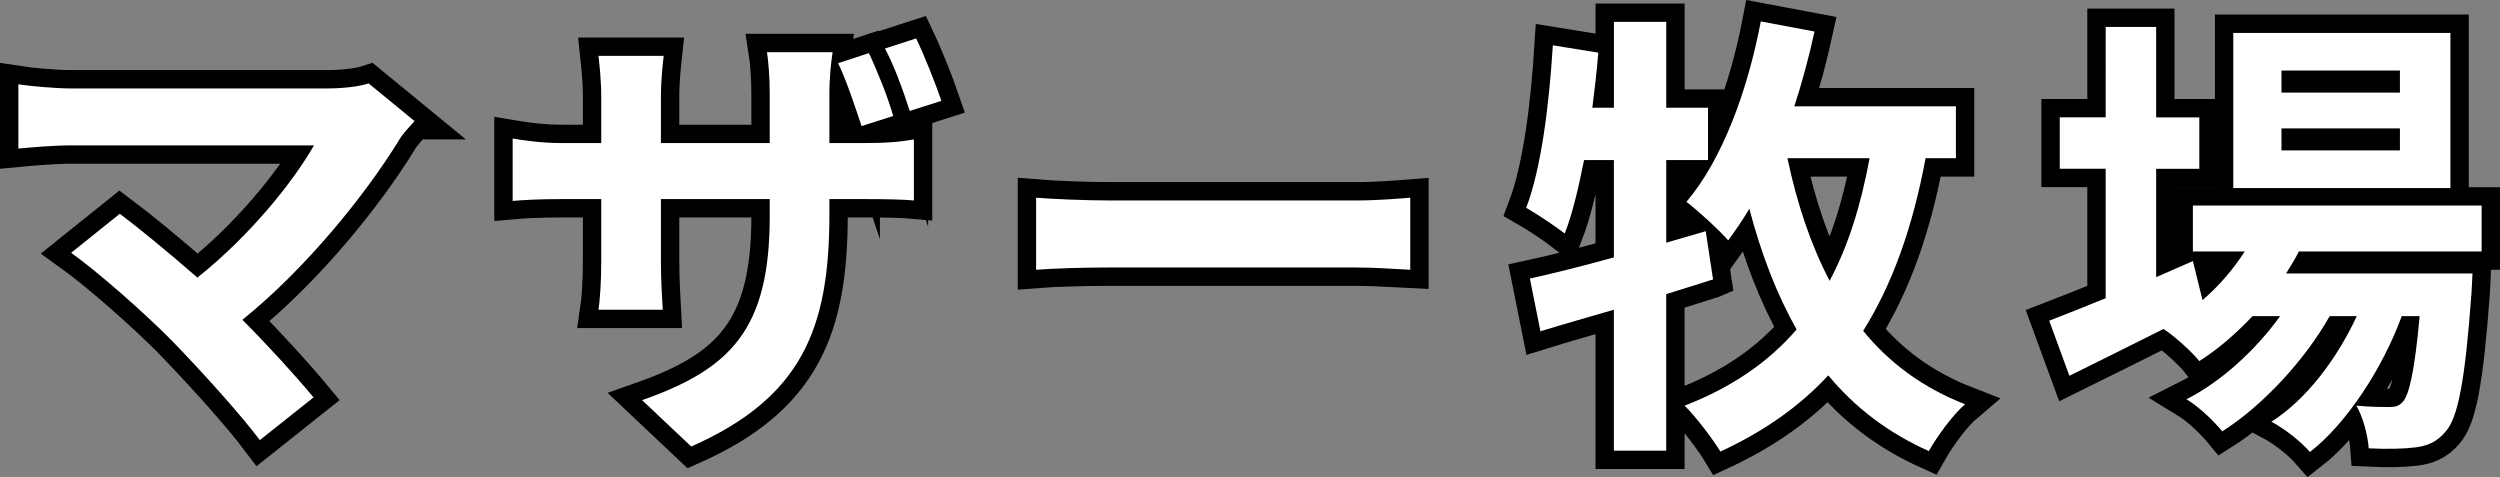
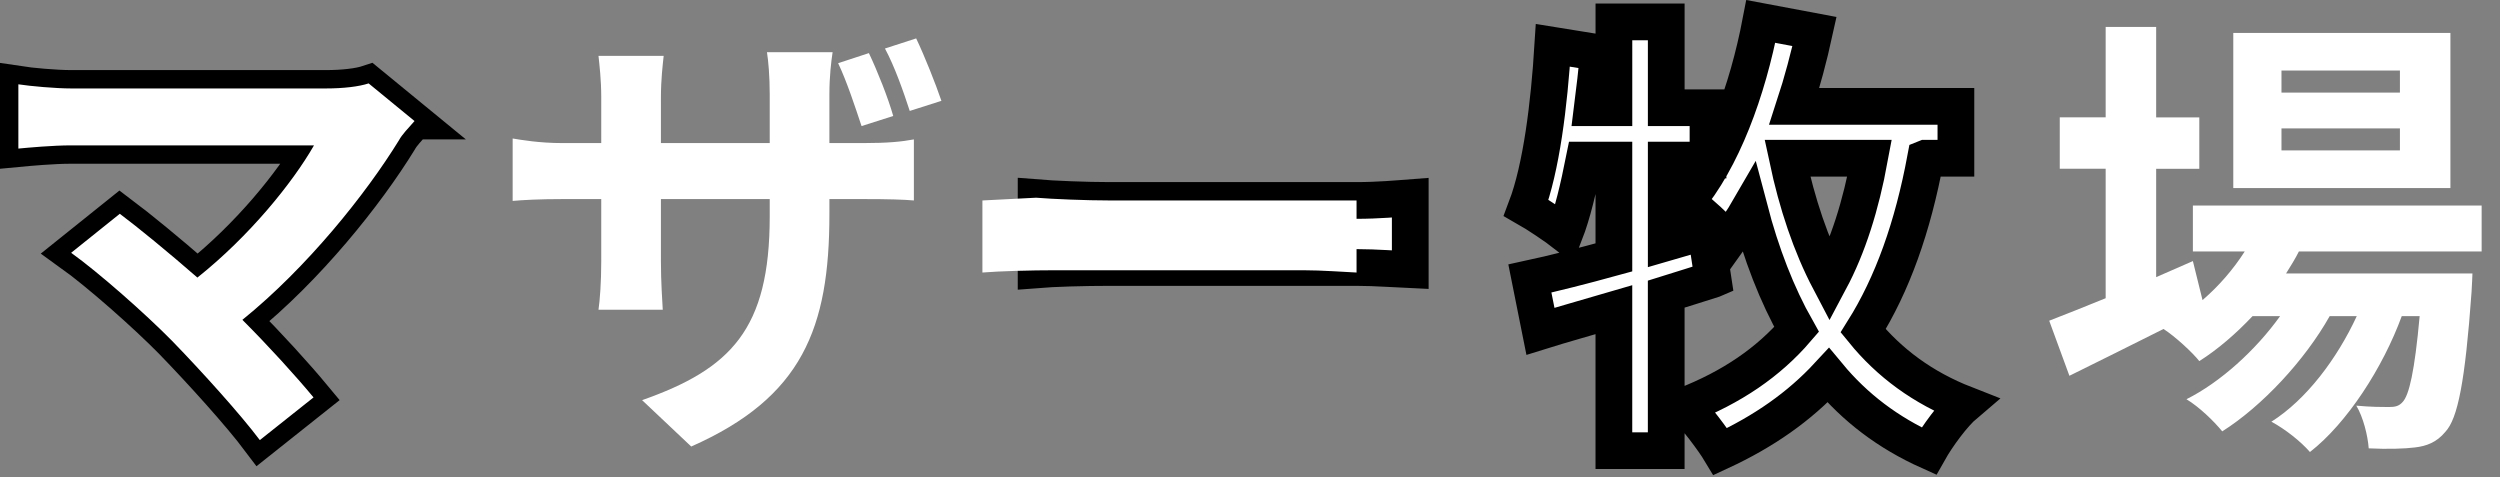
<svg xmlns="http://www.w3.org/2000/svg" id="c" data-name="KV" width="272.309" height="51.977" viewBox="0 0 272.309 51.977">
  <rect x="0" y="0" width="272.309" height="51.977" fill="#808080" stroke="none" />
  <defs>
    <style>
      .d {
        stroke: #000;
        stroke-miterlimit: 10;
        stroke-width: 4px;
      }

      .d, .e {
        fill: #fff;
      }
    </style>
  </defs>
  <g>
    <path class="d" d="M45.152,13.185c-.7.8-1.35,1.45-1.7,2.1-3.6,5.851-10,13.851-17.051,19.552,2.85,2.85,5.8,6.1,7.75,8.45l-5.851,4.65c-2.1-2.8-6.3-7.45-9.55-10.801-2.9-2.95-8-7.45-11.001-9.601l5.3-4.25c2,1.5,5.3,4.2,8.451,6.95,5.65-4.5,10.351-10.301,12.701-14.401H7.75c-2,0-4.7.25-5.75.35v-7c1.3.2,4.05.45,5.75.45h27.752c1.9,0,3.6-.2,4.65-.55l5,4.101Z" />
-     <path class="d" d="M94.043,15.585c2.65,0,4.15-.15,5.5-.4v6.65c-1.1-.1-2.85-.15-5.451-.15h-3.75v1.65c0,12.401-2.95,19.951-15.051,25.302l-5.351-5.051c9.651-3.4,13.901-7.7,13.901-20.001v-1.9h-11.851v6.801c0,2.25.15,4.25.2,5.25h-7c.15-1,.3-3,.3-5.25v-6.801h-4.25c-2.5,0-4.3.101-5.4.2v-6.8c.9.15,2.9.5,5.4.5h4.25v-5c0-1.9-.2-3.55-.3-4.5h7.1c-.1.95-.3,2.55-.3,4.55v4.95h11.851v-5.3c0-2-.15-3.65-.3-4.601h7.15c-.15,1-.35,2.601-.35,4.601v5.3h3.7ZM93.843,13.734c-.7-2.1-1.6-4.851-2.55-6.851l3.35-1.1c.95,2,2.1,4.9,2.65,6.85l-3.45,1.1ZM99.093,12.084c-.7-2.15-1.65-4.85-2.7-6.8l3.4-1.101c.95,2,2.1,4.9,2.75,6.801l-3.45,1.1Z" />
    <path class="d" d="M112.857,21.535c1.8.149,5.451.3,8.051.3h26.852c2.3,0,4.55-.2,5.85-.3v7.85c-1.2-.05-3.75-.25-5.85-.25h-26.852c-2.85,0-6.201.1-8.051.25v-7.85Z" />
    <path class="d" d="M186.59,30.436c-1.7.55-3.35,1.05-5.1,1.6v17.052h-5.7v-15.352c-2.9.851-5.601,1.601-8,2.351l-1.15-5.75c2.55-.55,5.7-1.35,9.151-2.3v-10.601h-3.25c-.6,3-1.25,5.8-2.1,8-.9-.7-3.05-2.15-4.2-2.8,1.65-4.35,2.5-11.25,2.9-17.701l4.951.8c-.15,2-.4,4-.65,6h2.351V2.384h5.7v9.351h4.55v5.7h-4.55v9l4.3-1.25.8,5.25ZM209.742,17.234c-1.4,7.501-3.6,13.701-6.8,18.801,2.85,3.5,6.5,6.201,11.101,8-1.3,1.1-3.05,3.5-3.95,5.101-4.45-2-8.05-4.75-10.951-8.251-3.15,3.4-7,6.101-11.75,8.301-.75-1.25-2.7-3.85-3.9-5,5.15-2,9.15-4.75,12.201-8.301-2.15-3.8-3.85-8.2-5.15-13.151-.75,1.3-1.55,2.4-2.3,3.45-.95-1.1-3.3-3.25-4.55-4.2,3.9-4.6,6.65-12.051,8.101-19.651l5.85,1.1c-.6,2.75-1.35,5.551-2.2,8.15h17.601v5.65h-3.3ZM194.691,17.234c1.05,4.95,2.55,9.451,4.6,13.351,2-3.75,3.4-8.201,4.351-13.351h-8.951Z" />
-     <path class="d" d="M250.407,27.385c-.4.8-.9,1.6-1.4,2.4h20.301s-.05,1.351-.1,2.05c-.7,9.75-1.5,13.751-2.85,15.201-.95,1.15-2.05,1.55-3.3,1.7-1.15.15-3.05.2-5.05.1-.1-1.4-.6-3.4-1.35-4.65,1.6.149,2.9.149,3.55.149.7,0,1.1-.1,1.5-.55.7-.75,1.3-3.3,1.85-9.351h-1.95c-2.05,5.601-5.95,11.651-10,14.801-1-1.15-2.7-2.5-4.2-3.3,3.8-2.4,7.15-6.851,9.3-11.501h-2.95c-2.7,4.8-7.35,9.801-11.701,12.551-.95-1.15-2.5-2.65-3.9-3.5,3.7-1.851,7.55-5.351,10.2-9.051h-3c-1.8,1.9-3.75,3.601-5.8,4.9-.75-.95-2.65-2.7-3.9-3.5-3.6,1.8-7.2,3.6-10.25,5.1l-2.2-6c1.7-.65,3.8-1.5,6.15-2.45v-14.101h-5v-5.601h5V2.934h5.5v9.851h4.7v5.601h-4.7v11.801l4-1.75,1.05,4.25c1.8-1.55,3.35-3.35,4.6-5.3h-5.65v-5h31.452v5h-19.901ZM266.908,20.485h-23.651V3.584h23.651v16.901ZM261.408,7.684h-12.901v2.4h12.901v-2.4ZM261.408,13.984h-12.901v2.4h12.901v-2.4Z" />
  </g>
  <g>
    <path class="e" d="M45.152,13.185c-.7.8-1.35,1.45-1.7,2.1-3.6,5.851-10,13.851-17.051,19.552,2.85,2.85,5.8,6.1,7.75,8.45l-5.851,4.65c-2.1-2.8-6.3-7.45-9.55-10.801-2.9-2.95-8-7.45-11.001-9.601l5.3-4.25c2,1.5,5.3,4.2,8.451,6.95,5.65-4.5,10.351-10.301,12.701-14.401H7.75c-2,0-4.7.25-5.75.35v-7c1.3.2,4.05.45,5.75.45h27.752c1.9,0,3.6-.2,4.65-.55l5,4.101Z" />
    <path class="e" d="M94.043,15.585c2.65,0,4.15-.15,5.5-.4v6.65c-1.1-.1-2.85-.15-5.451-.15h-3.75v1.65c0,12.401-2.95,19.951-15.051,25.302l-5.351-5.051c9.651-3.4,13.901-7.7,13.901-20.001v-1.9h-11.851v6.801c0,2.25.15,4.25.2,5.25h-7c.15-1,.3-3,.3-5.25v-6.801h-4.25c-2.5,0-4.3.101-5.4.2v-6.8c.9.15,2.9.5,5.4.5h4.25v-5c0-1.9-.2-3.55-.3-4.5h7.1c-.1.95-.3,2.55-.3,4.55v4.95h11.851v-5.3c0-2-.15-3.65-.3-4.601h7.15c-.15,1-.35,2.601-.35,4.601v5.3h3.7ZM93.843,13.734c-.7-2.1-1.6-4.851-2.55-6.851l3.35-1.1c.95,2,2.1,4.9,2.65,6.85l-3.45,1.1ZM99.093,12.084c-.7-2.15-1.65-4.85-2.7-6.8l3.4-1.101c.95,2,2.1,4.9,2.75,6.801l-3.45,1.1Z" />
-     <path class="e" d="M112.857,21.535c1.8.149,5.451.3,8.051.3h26.852c2.3,0,4.55-.2,5.85-.3v7.85c-1.2-.05-3.75-.25-5.85-.25h-26.852c-2.85,0-6.201.1-8.051.25v-7.85Z" />
-     <path class="e" d="M186.59,30.436c-1.7.55-3.35,1.05-5.1,1.6v17.052h-5.7v-15.352c-2.9.851-5.601,1.601-8,2.351l-1.15-5.75c2.55-.55,5.7-1.35,9.151-2.3v-10.601h-3.25c-.6,3-1.25,5.8-2.1,8-.9-.7-3.05-2.15-4.2-2.8,1.65-4.35,2.5-11.25,2.9-17.701l4.951.8c-.15,2-.4,4-.65,6h2.351V2.384h5.7v9.351h4.55v5.7h-4.55v9l4.3-1.25.8,5.25ZM209.742,17.234c-1.4,7.501-3.6,13.701-6.8,18.801,2.85,3.5,6.5,6.201,11.101,8-1.3,1.1-3.05,3.5-3.95,5.101-4.45-2-8.05-4.75-10.951-8.251-3.15,3.4-7,6.101-11.75,8.301-.75-1.25-2.7-3.85-3.9-5,5.15-2,9.15-4.75,12.201-8.301-2.15-3.8-3.85-8.2-5.15-13.151-.75,1.3-1.55,2.4-2.3,3.45-.95-1.1-3.3-3.25-4.55-4.2,3.9-4.6,6.65-12.051,8.101-19.651l5.85,1.1c-.6,2.75-1.35,5.551-2.2,8.15h17.601v5.65h-3.3ZM194.691,17.234c1.05,4.95,2.55,9.451,4.6,13.351,2-3.75,3.4-8.201,4.351-13.351h-8.951Z" />
+     <path class="e" d="M112.857,21.535c1.8.149,5.451.3,8.051.3h26.852v7.85c-1.2-.05-3.75-.25-5.85-.25h-26.852c-2.85,0-6.201.1-8.051.25v-7.85Z" />
    <path class="e" d="M250.407,27.385c-.4.8-.9,1.6-1.4,2.4h20.301s-.05,1.351-.1,2.05c-.7,9.75-1.5,13.751-2.85,15.201-.95,1.15-2.05,1.55-3.3,1.7-1.15.15-3.05.2-5.05.1-.1-1.4-.6-3.4-1.35-4.65,1.6.149,2.9.149,3.55.149.7,0,1.1-.1,1.5-.55.7-.75,1.3-3.3,1.85-9.351h-1.95c-2.05,5.601-5.95,11.651-10,14.801-1-1.15-2.7-2.5-4.2-3.3,3.8-2.4,7.15-6.851,9.3-11.501h-2.95c-2.7,4.8-7.35,9.801-11.701,12.551-.95-1.15-2.5-2.65-3.9-3.5,3.7-1.851,7.55-5.351,10.2-9.051h-3c-1.8,1.9-3.75,3.601-5.8,4.9-.75-.95-2.65-2.7-3.9-3.5-3.6,1.8-7.2,3.6-10.25,5.1l-2.2-6c1.7-.65,3.8-1.5,6.15-2.45v-14.101h-5v-5.601h5V2.934h5.5v9.851h4.7v5.601h-4.7v11.801l4-1.75,1.05,4.25c1.8-1.55,3.35-3.35,4.6-5.3h-5.65v-5h31.452v5h-19.901ZM266.908,20.485h-23.651V3.584h23.651v16.901ZM261.408,7.684h-12.901v2.4h12.901v-2.4ZM261.408,13.984h-12.901v2.4h12.901v-2.4Z" />
  </g>
</svg>